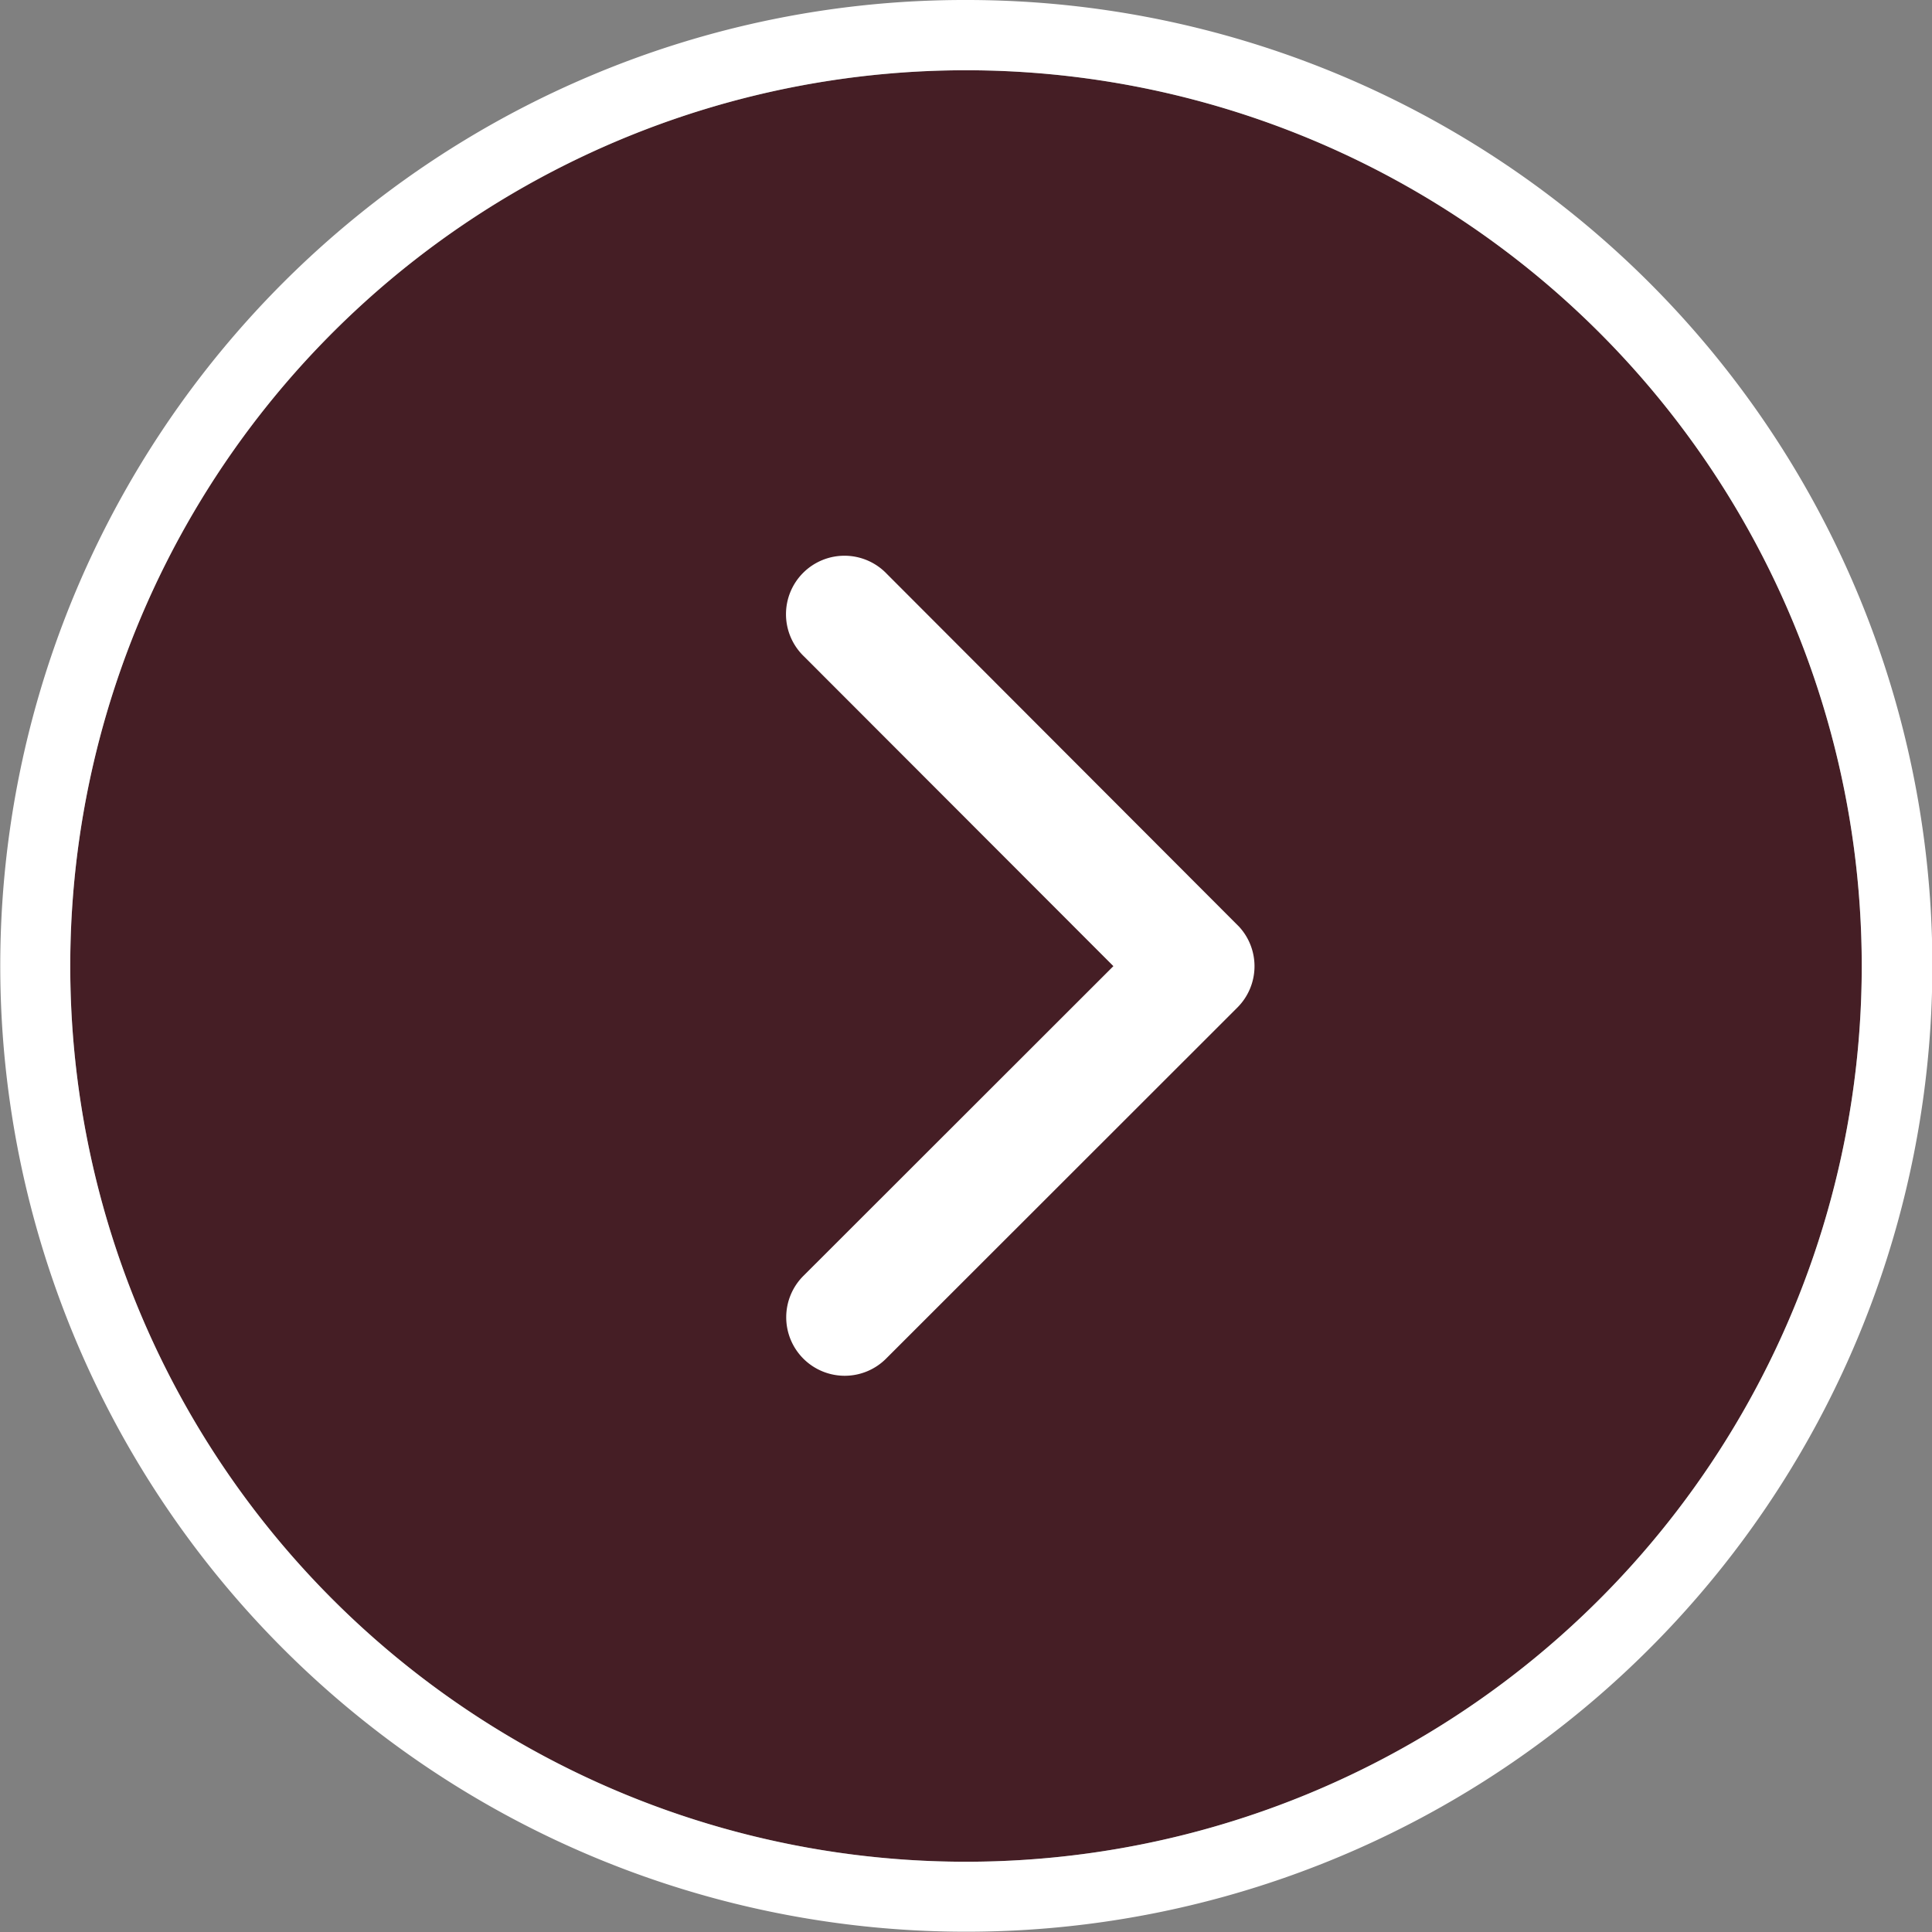
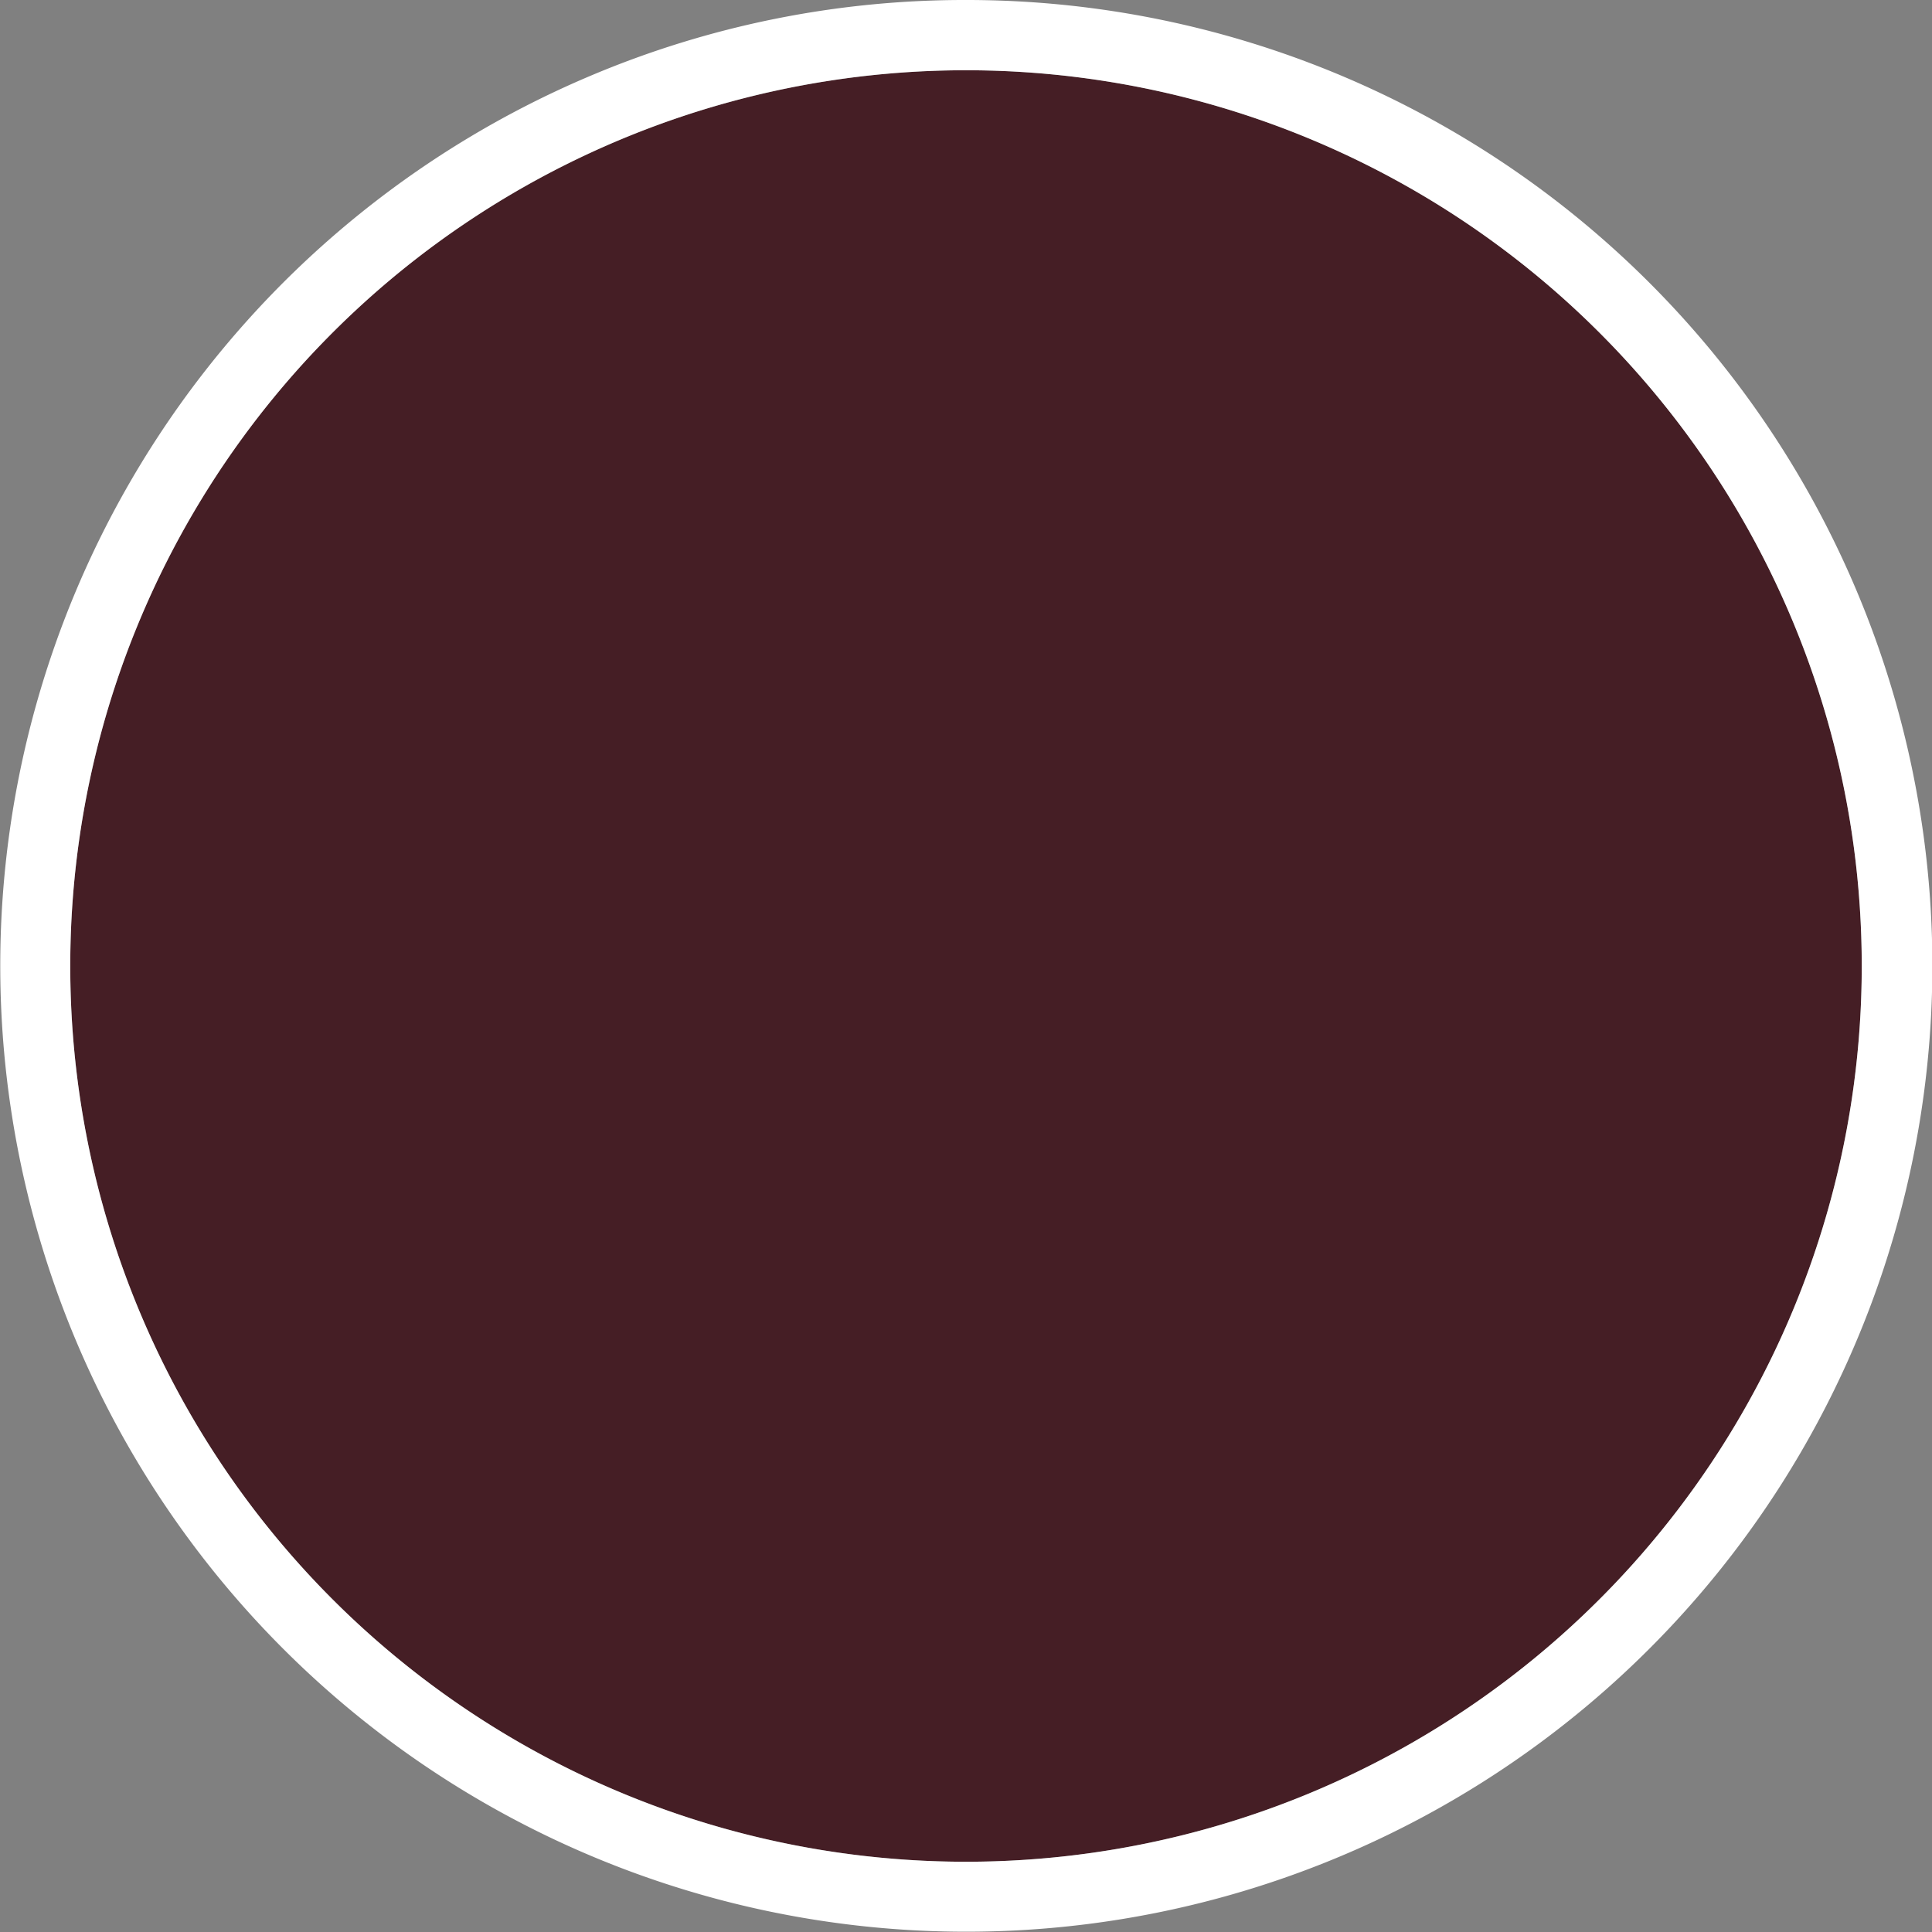
<svg xmlns="http://www.w3.org/2000/svg" width="55" height="55" viewBox="0 0 55 55">
  <rect x="0" y="0" width="55" height="55" fill="#808080" stroke="none" />
  <g transform="translate(-560.939 -114.939)">
    <circle cx="25.5" cy="25.5" r="25.5" transform="translate(562.939 116.939)" fill="#451e25" />
    <path d="M25.5,0A25.5,25.5,0,1,0,51,25.5,25.5,25.5,0,0,0,25.5,0m0-2A27.492,27.492,0,0,1,44.945,44.945,27.5,27.5,0,1,1,14.8.162,27.33,27.33,0,0,1,25.5-2Z" transform="translate(562.939 116.939)" fill="#fff" />
-     <path d="M11.655,4.015l8.807,8.814a1.665,1.665,0,1,0,2.351-2.358L12.833.485a1.662,1.662,0,0,0-2.3-.049L.489,10.464A1.665,1.665,0,1,0,2.84,12.821Z" transform="translate(596.65 130.788) rotate(90)" fill="#fff" />
  </g>
</svg>